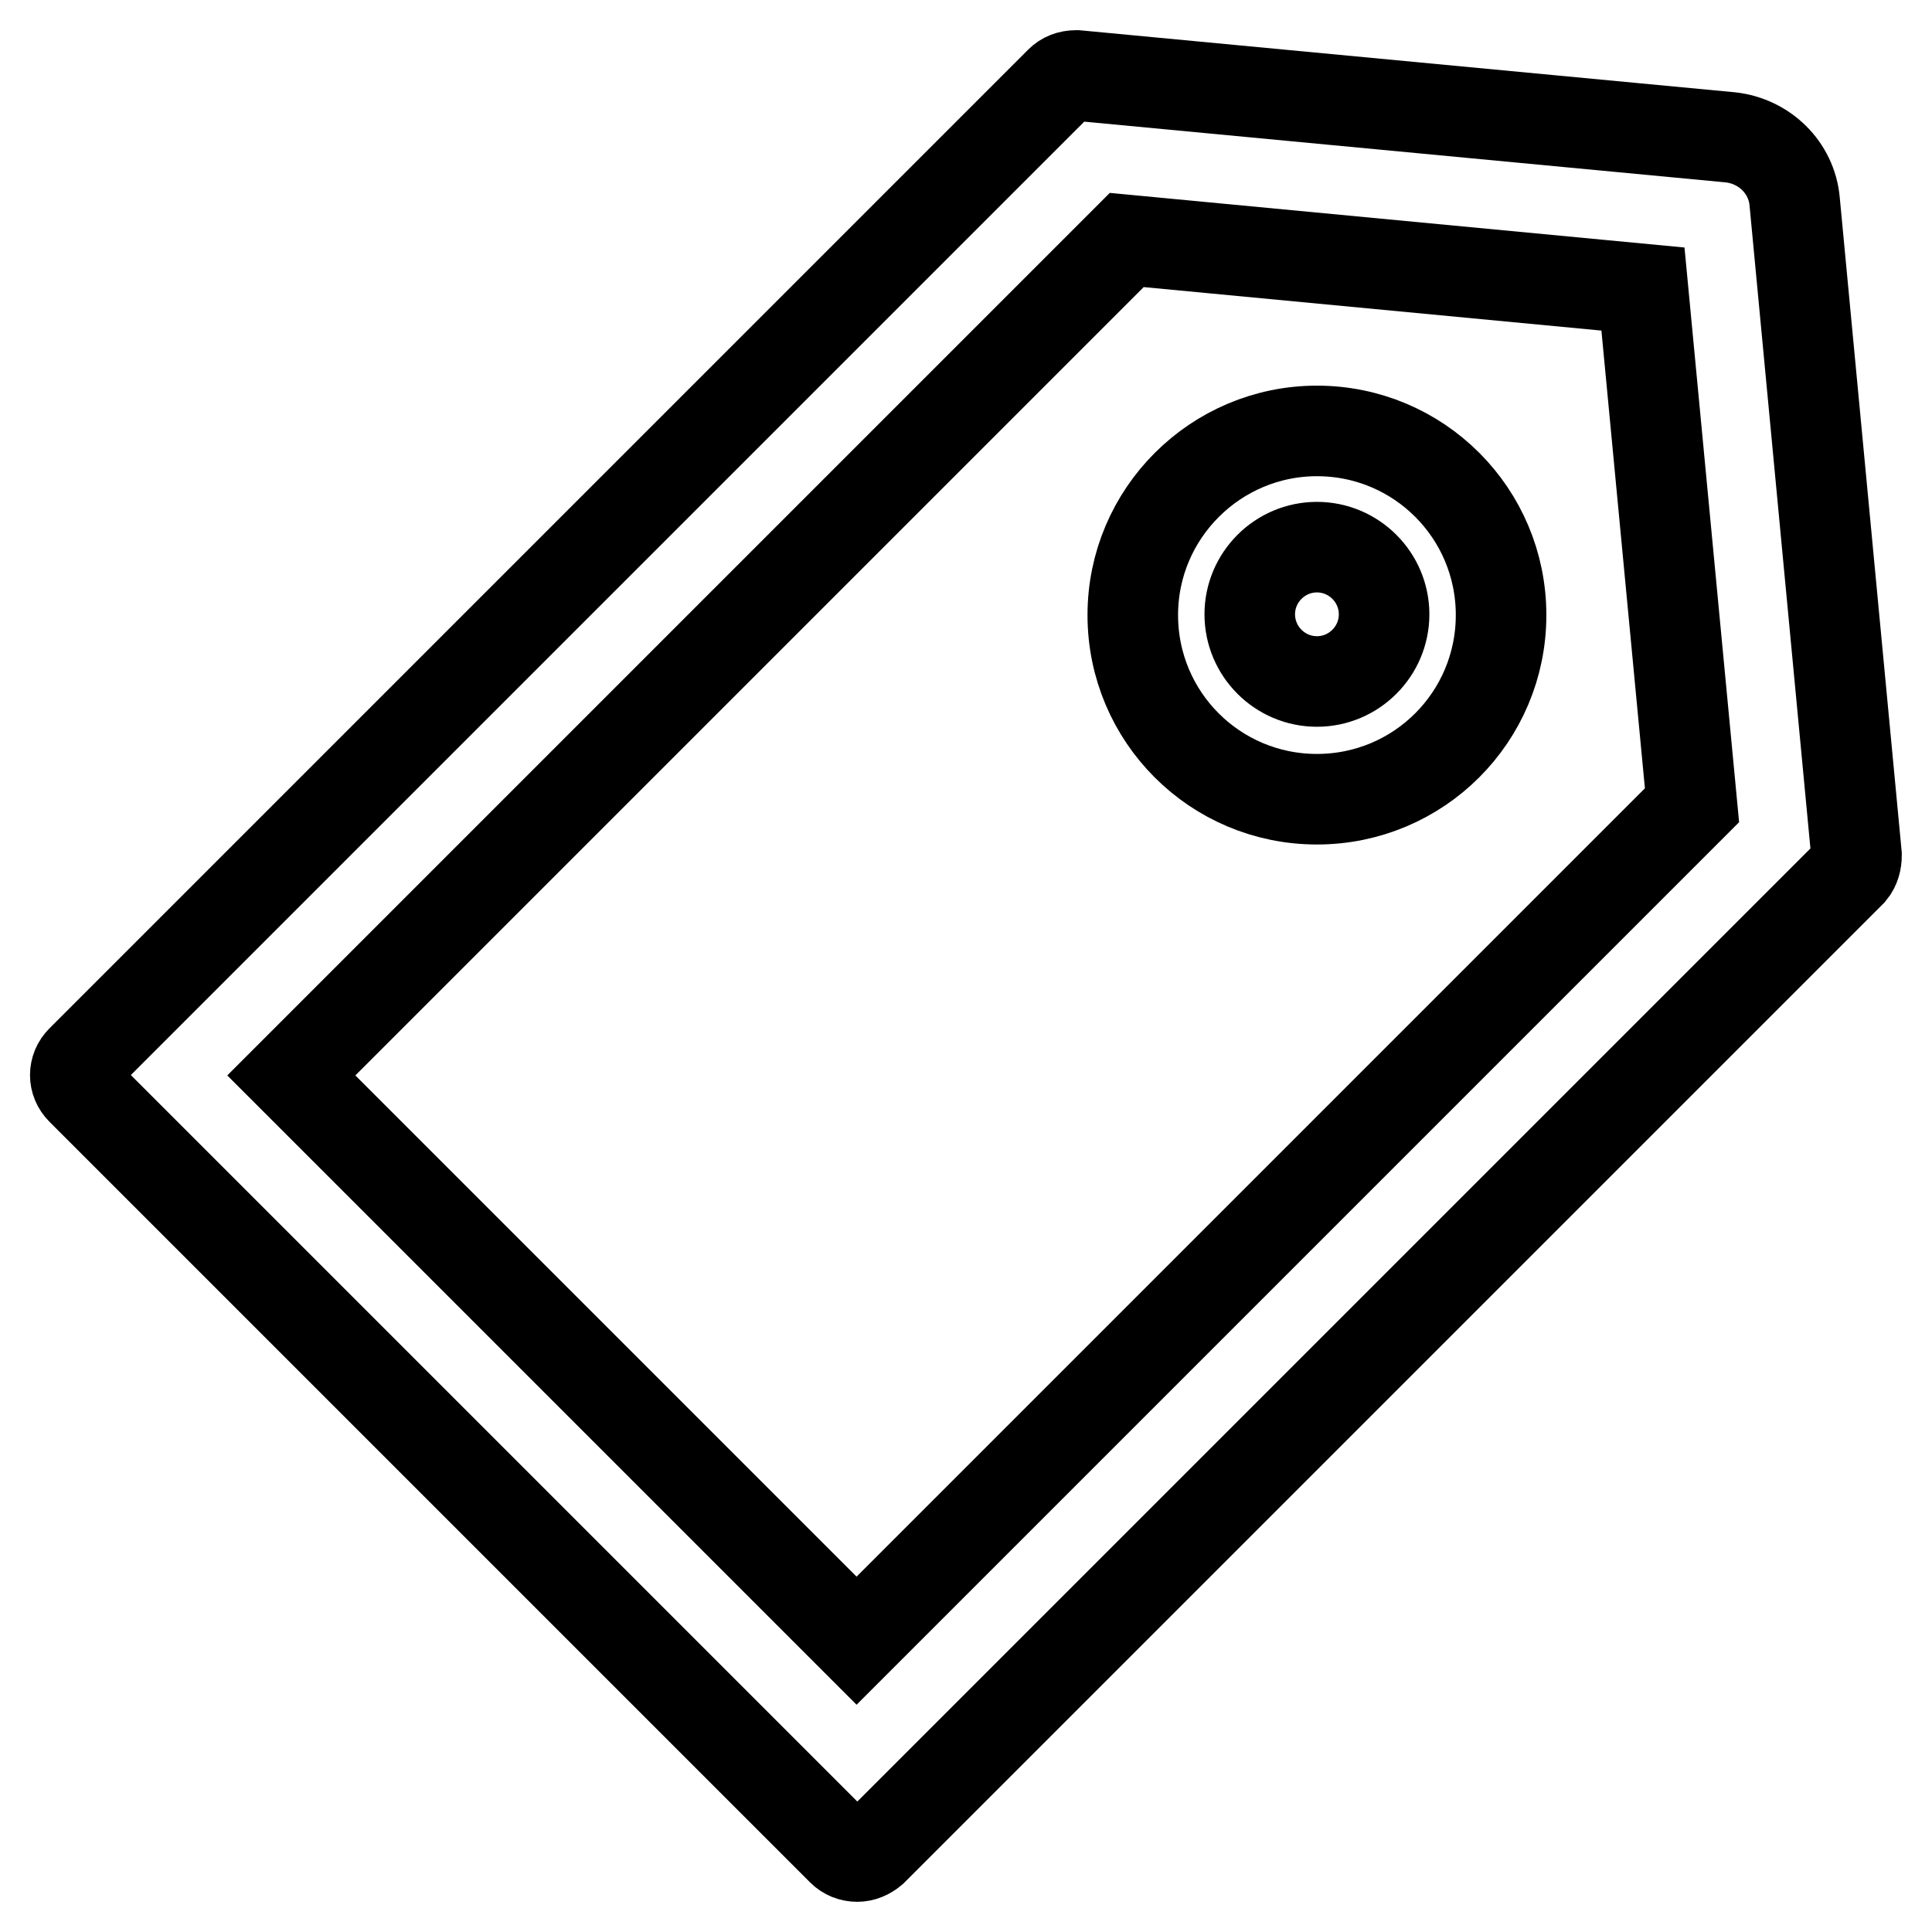
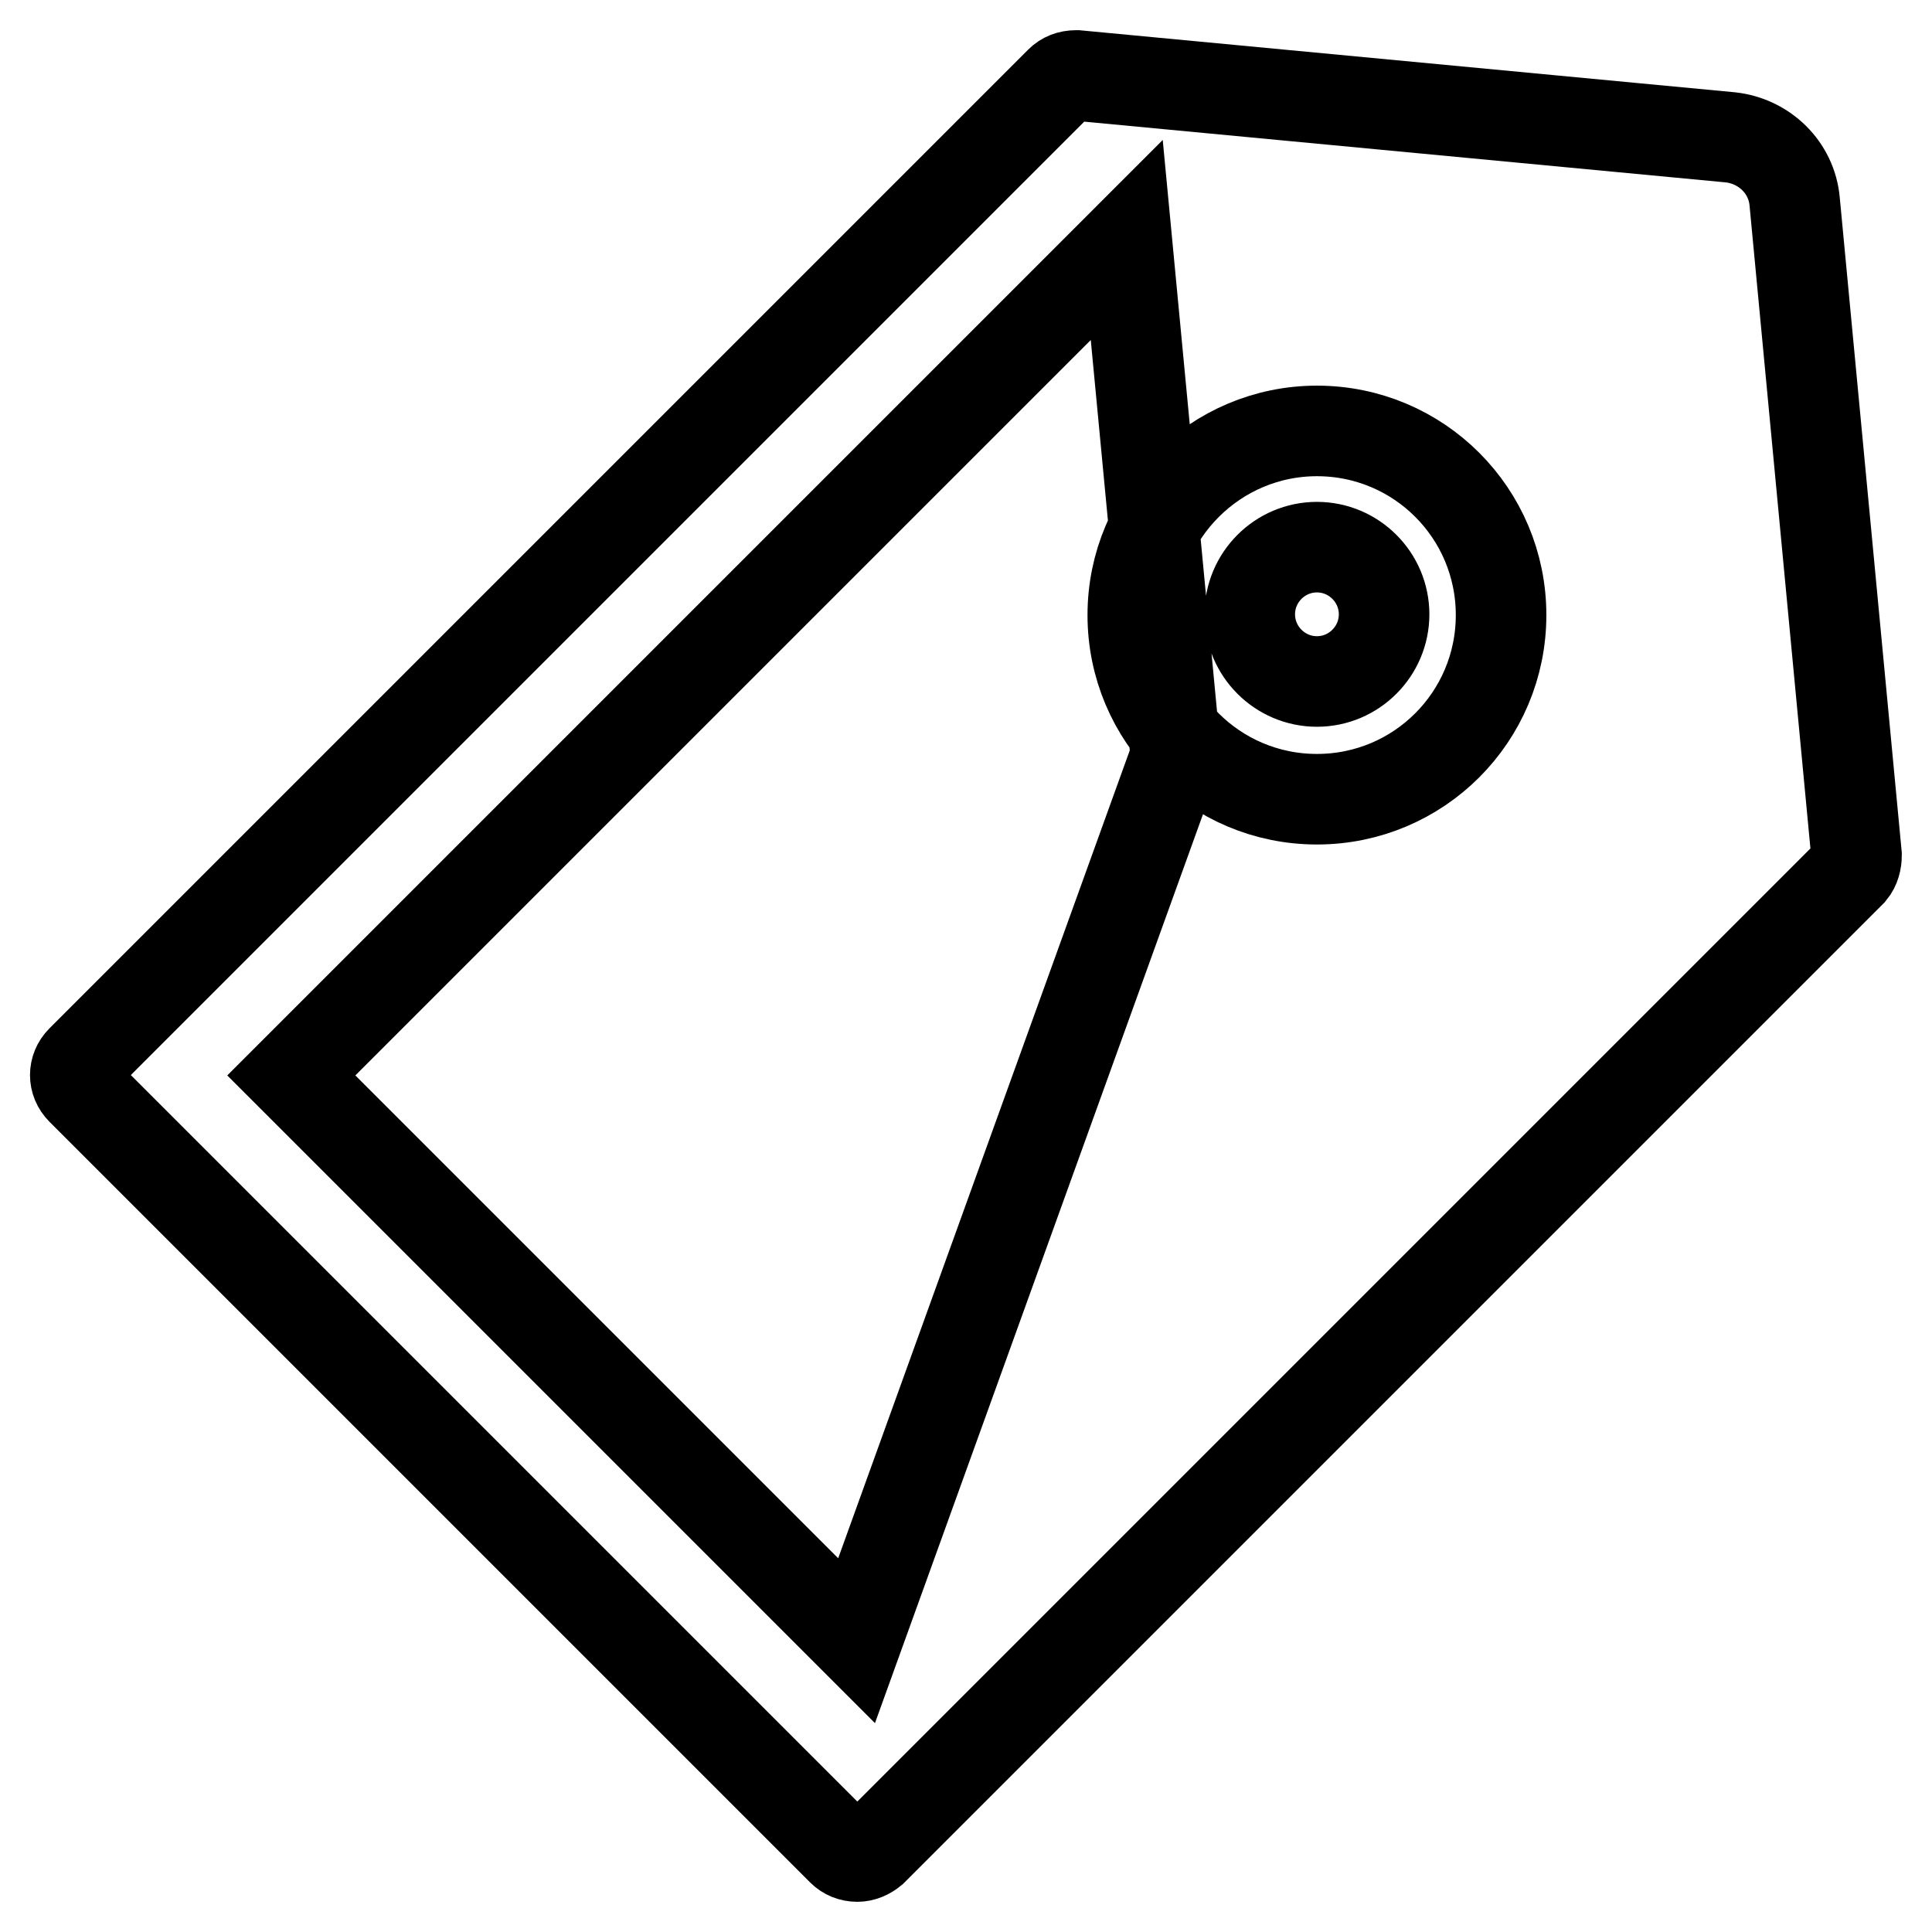
<svg xmlns="http://www.w3.org/2000/svg" version="1.1" x="0px" y="0px" viewBox="0 0 256 256" enable-background="new 0 0 256 256" xml:space="preserve">
  <g>
-     <path stroke-width="12" fill-opacity="0" stroke="#000000" d="M246,113.3l-8.2-86.6c-0.4-4.5-4-8-8.5-8.5L142.7,10h-0.1c-0.9,0-1.6,0.3-2.1,0.8L10.8,140.5 c-1.1,1.1-1.1,2.8,0,3.9l100.8,100.8c0.5,0.5,1.2,0.8,2,0.8c0.7,0,1.4-0.3,2-0.8l129.7-129.7C245.8,114.9,246,114.1,246,113.3 L246,113.3z M113.5,217.4l-74.9-74.9L149.3,31.8l68.4,6.5l6.5,68.4L113.5,217.4z M174.5,57.1c-13.4,0-24.4,10.9-24.4,24.4 s10.9,24.4,24.4,24.4s24.4-10.9,24.4-24.4S188,57.1,174.5,57.1z M174.5,90.3c-4.9,0-8.9-4-8.9-8.9s4-8.9,8.9-8.9s8.9,4,8.9,8.9 S179.4,90.3,174.5,90.3z" />
+     <path stroke-width="12" fill-opacity="0" stroke="#000000" d="M246,113.3l-8.2-86.6c-0.4-4.5-4-8-8.5-8.5L142.7,10h-0.1c-0.9,0-1.6,0.3-2.1,0.8L10.8,140.5 c-1.1,1.1-1.1,2.8,0,3.9l100.8,100.8c0.5,0.5,1.2,0.8,2,0.8c0.7,0,1.4-0.3,2-0.8l129.7-129.7C245.8,114.9,246,114.1,246,113.3 L246,113.3z M113.5,217.4l-74.9-74.9L149.3,31.8l6.5,68.4L113.5,217.4z M174.5,57.1c-13.4,0-24.4,10.9-24.4,24.4 s10.9,24.4,24.4,24.4s24.4-10.9,24.4-24.4S188,57.1,174.5,57.1z M174.5,90.3c-4.9,0-8.9-4-8.9-8.9s4-8.9,8.9-8.9s8.9,4,8.9,8.9 S179.4,90.3,174.5,90.3z" />
  </g>
</svg>